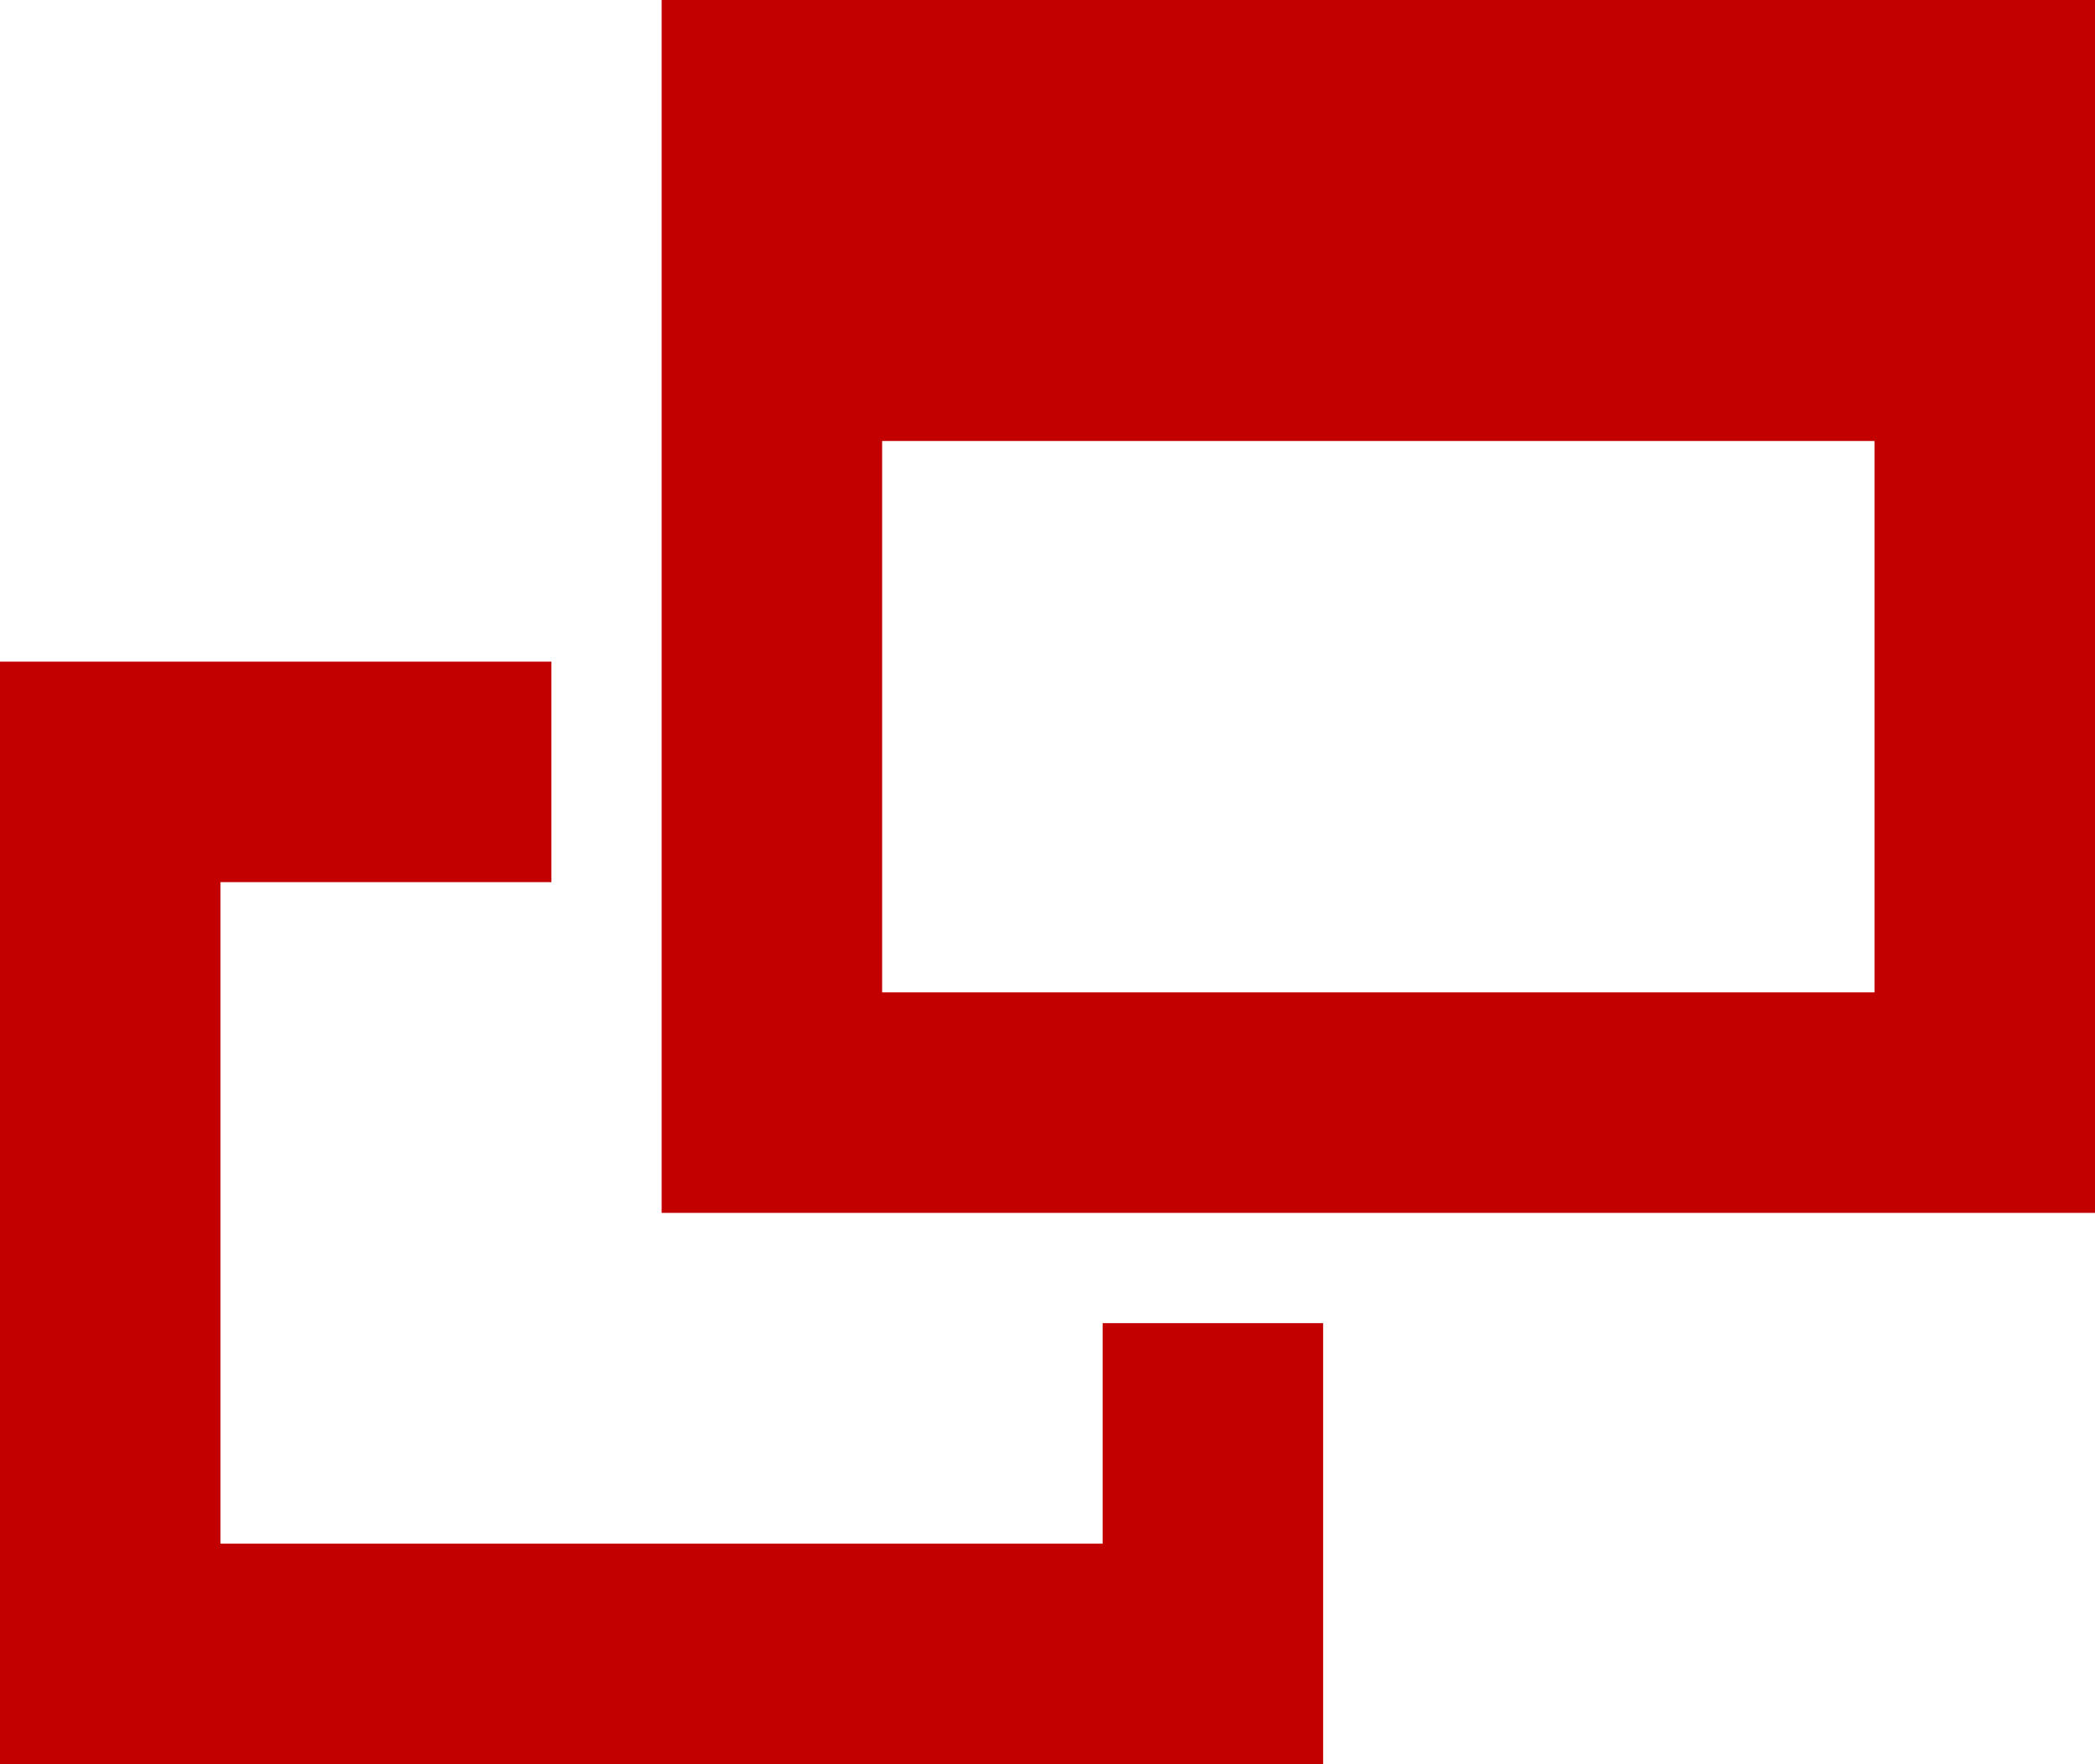
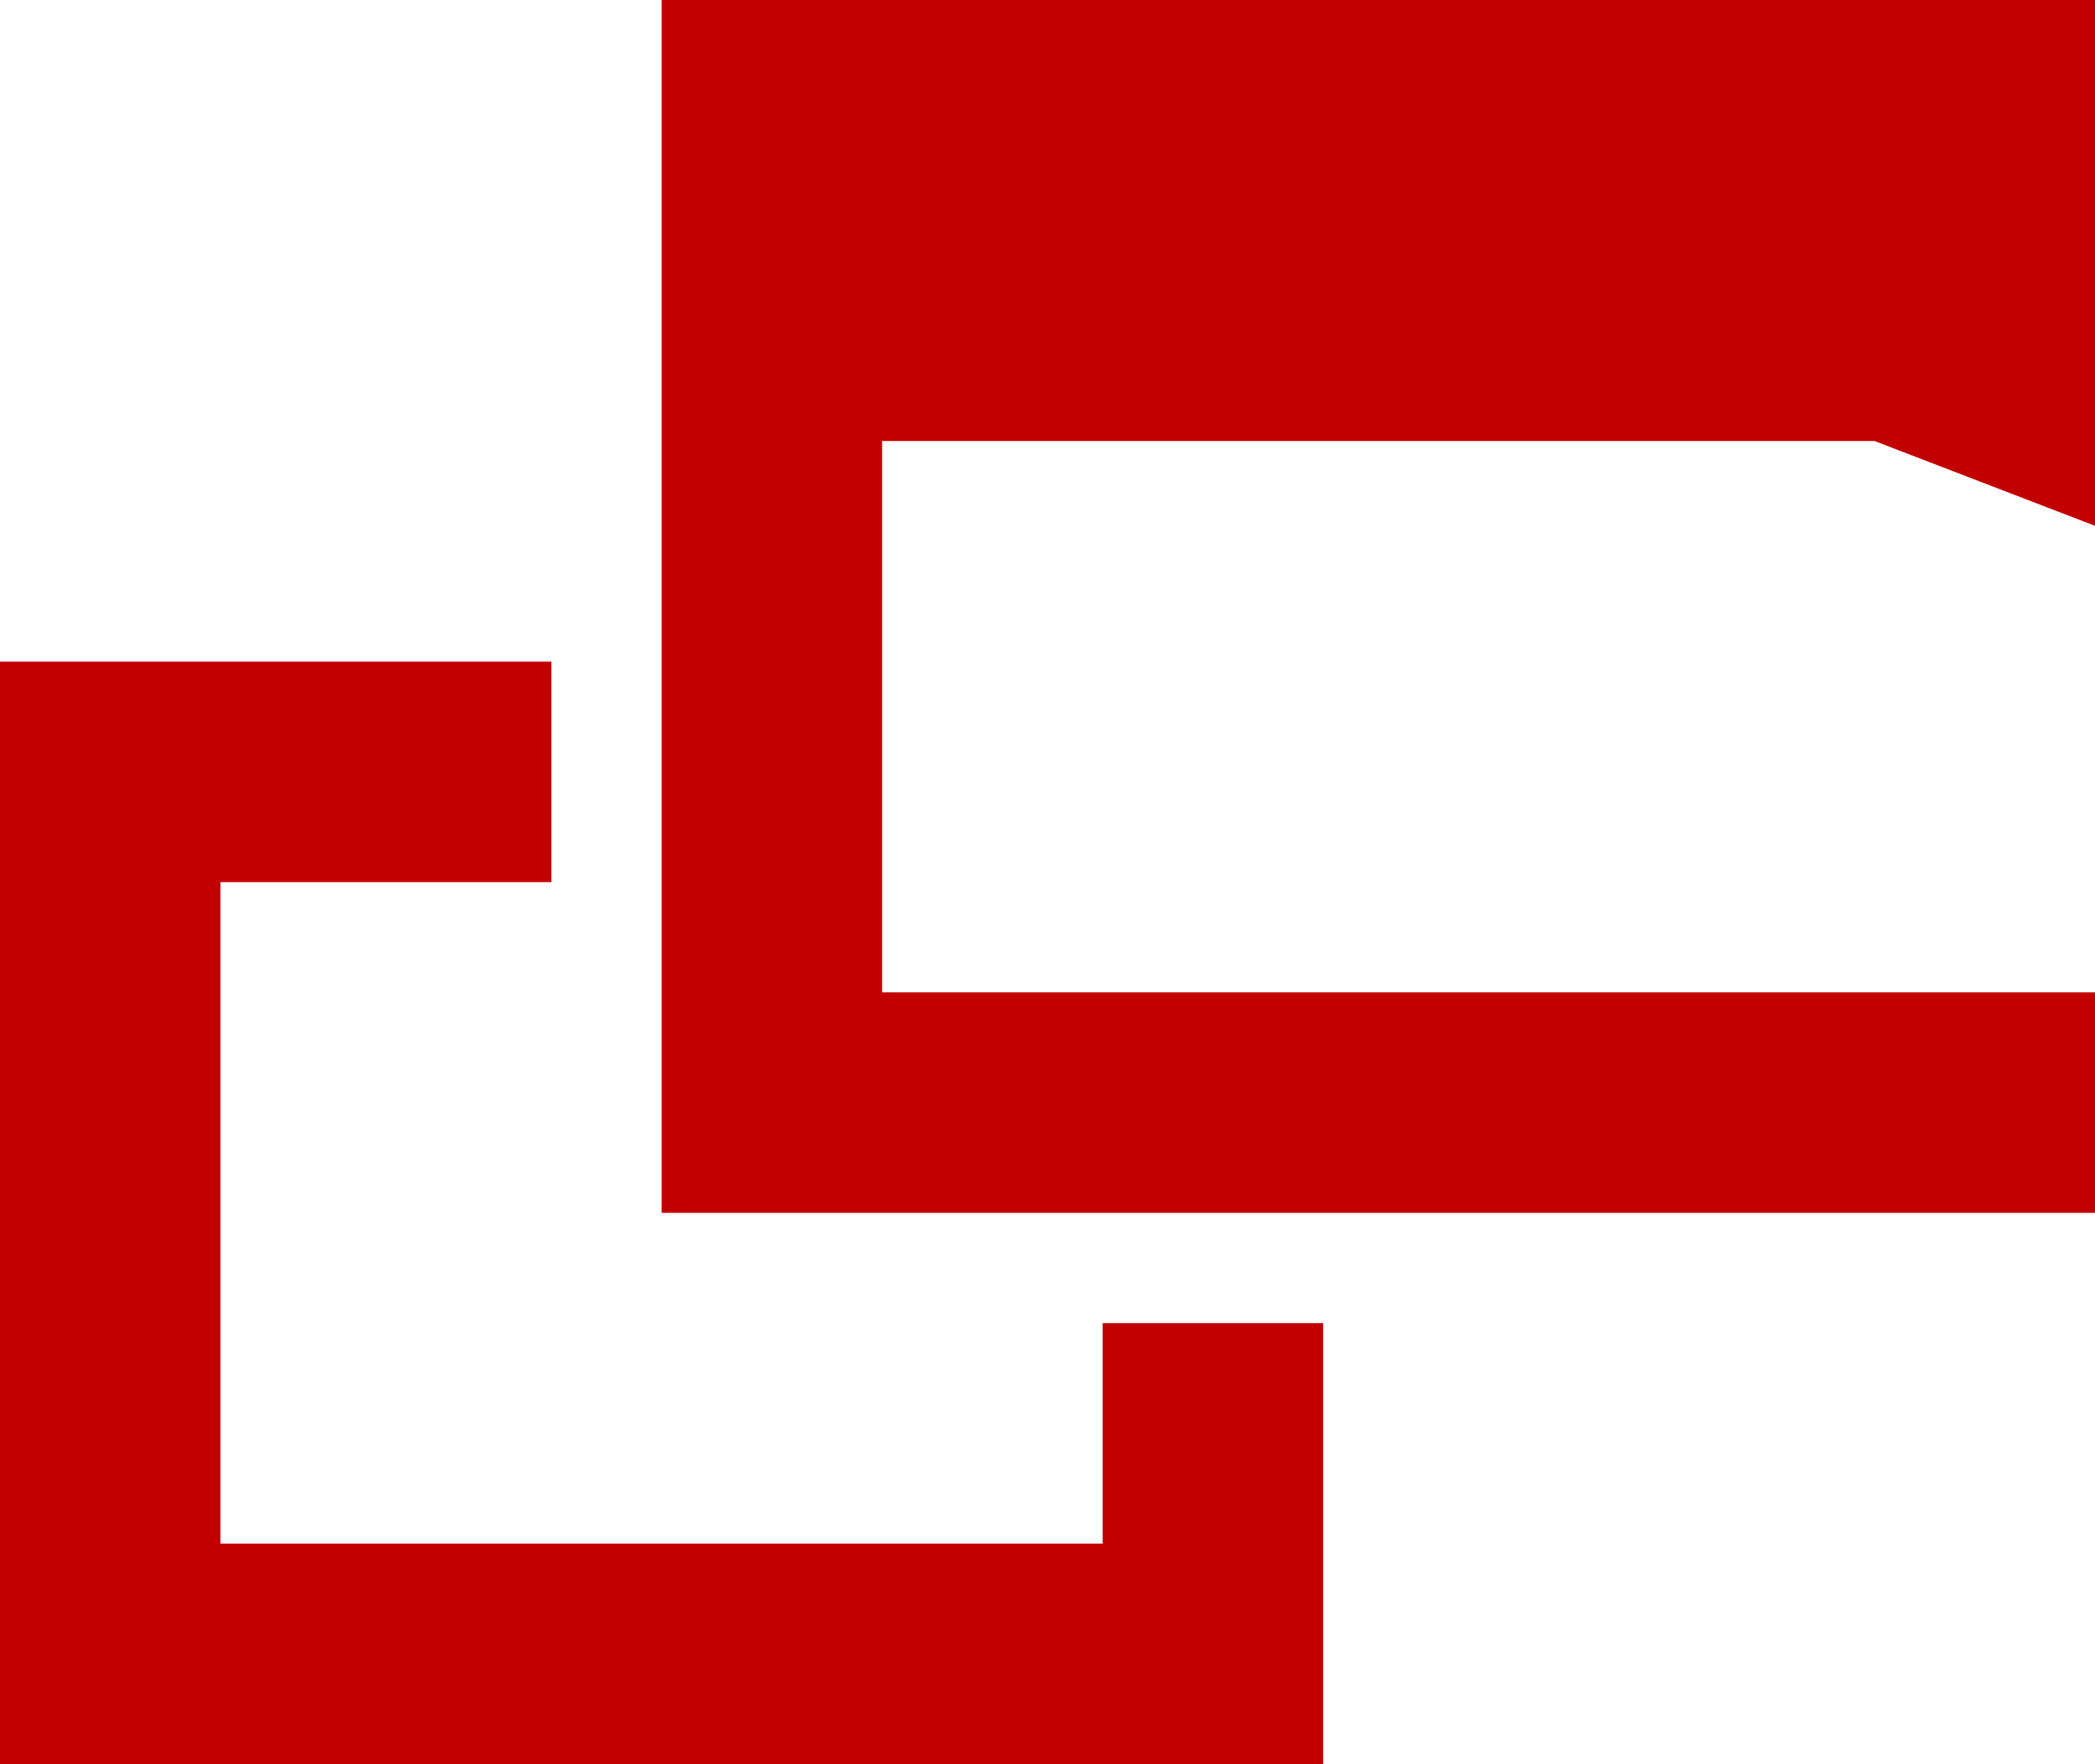
<svg xmlns="http://www.w3.org/2000/svg" width="16" height="13.474" viewBox="0 0 16 13.474">
-   <path id="icon_blank_white" d="M8.421,11.789H1.684V6.737H4.211V5.053H0v8.421H10.105V10.105H8.421ZM5.053,0V9.263H16V0Zm9.263,7.579H6.737V3.368h7.579Z" fill="#c30000" />
+   <path id="icon_blank_white" d="M8.421,11.789H1.684V6.737H4.211V5.053H0v8.421H10.105V10.105H8.421ZM5.053,0V9.263H16V0m9.263,7.579H6.737V3.368h7.579Z" fill="#c30000" />
</svg>